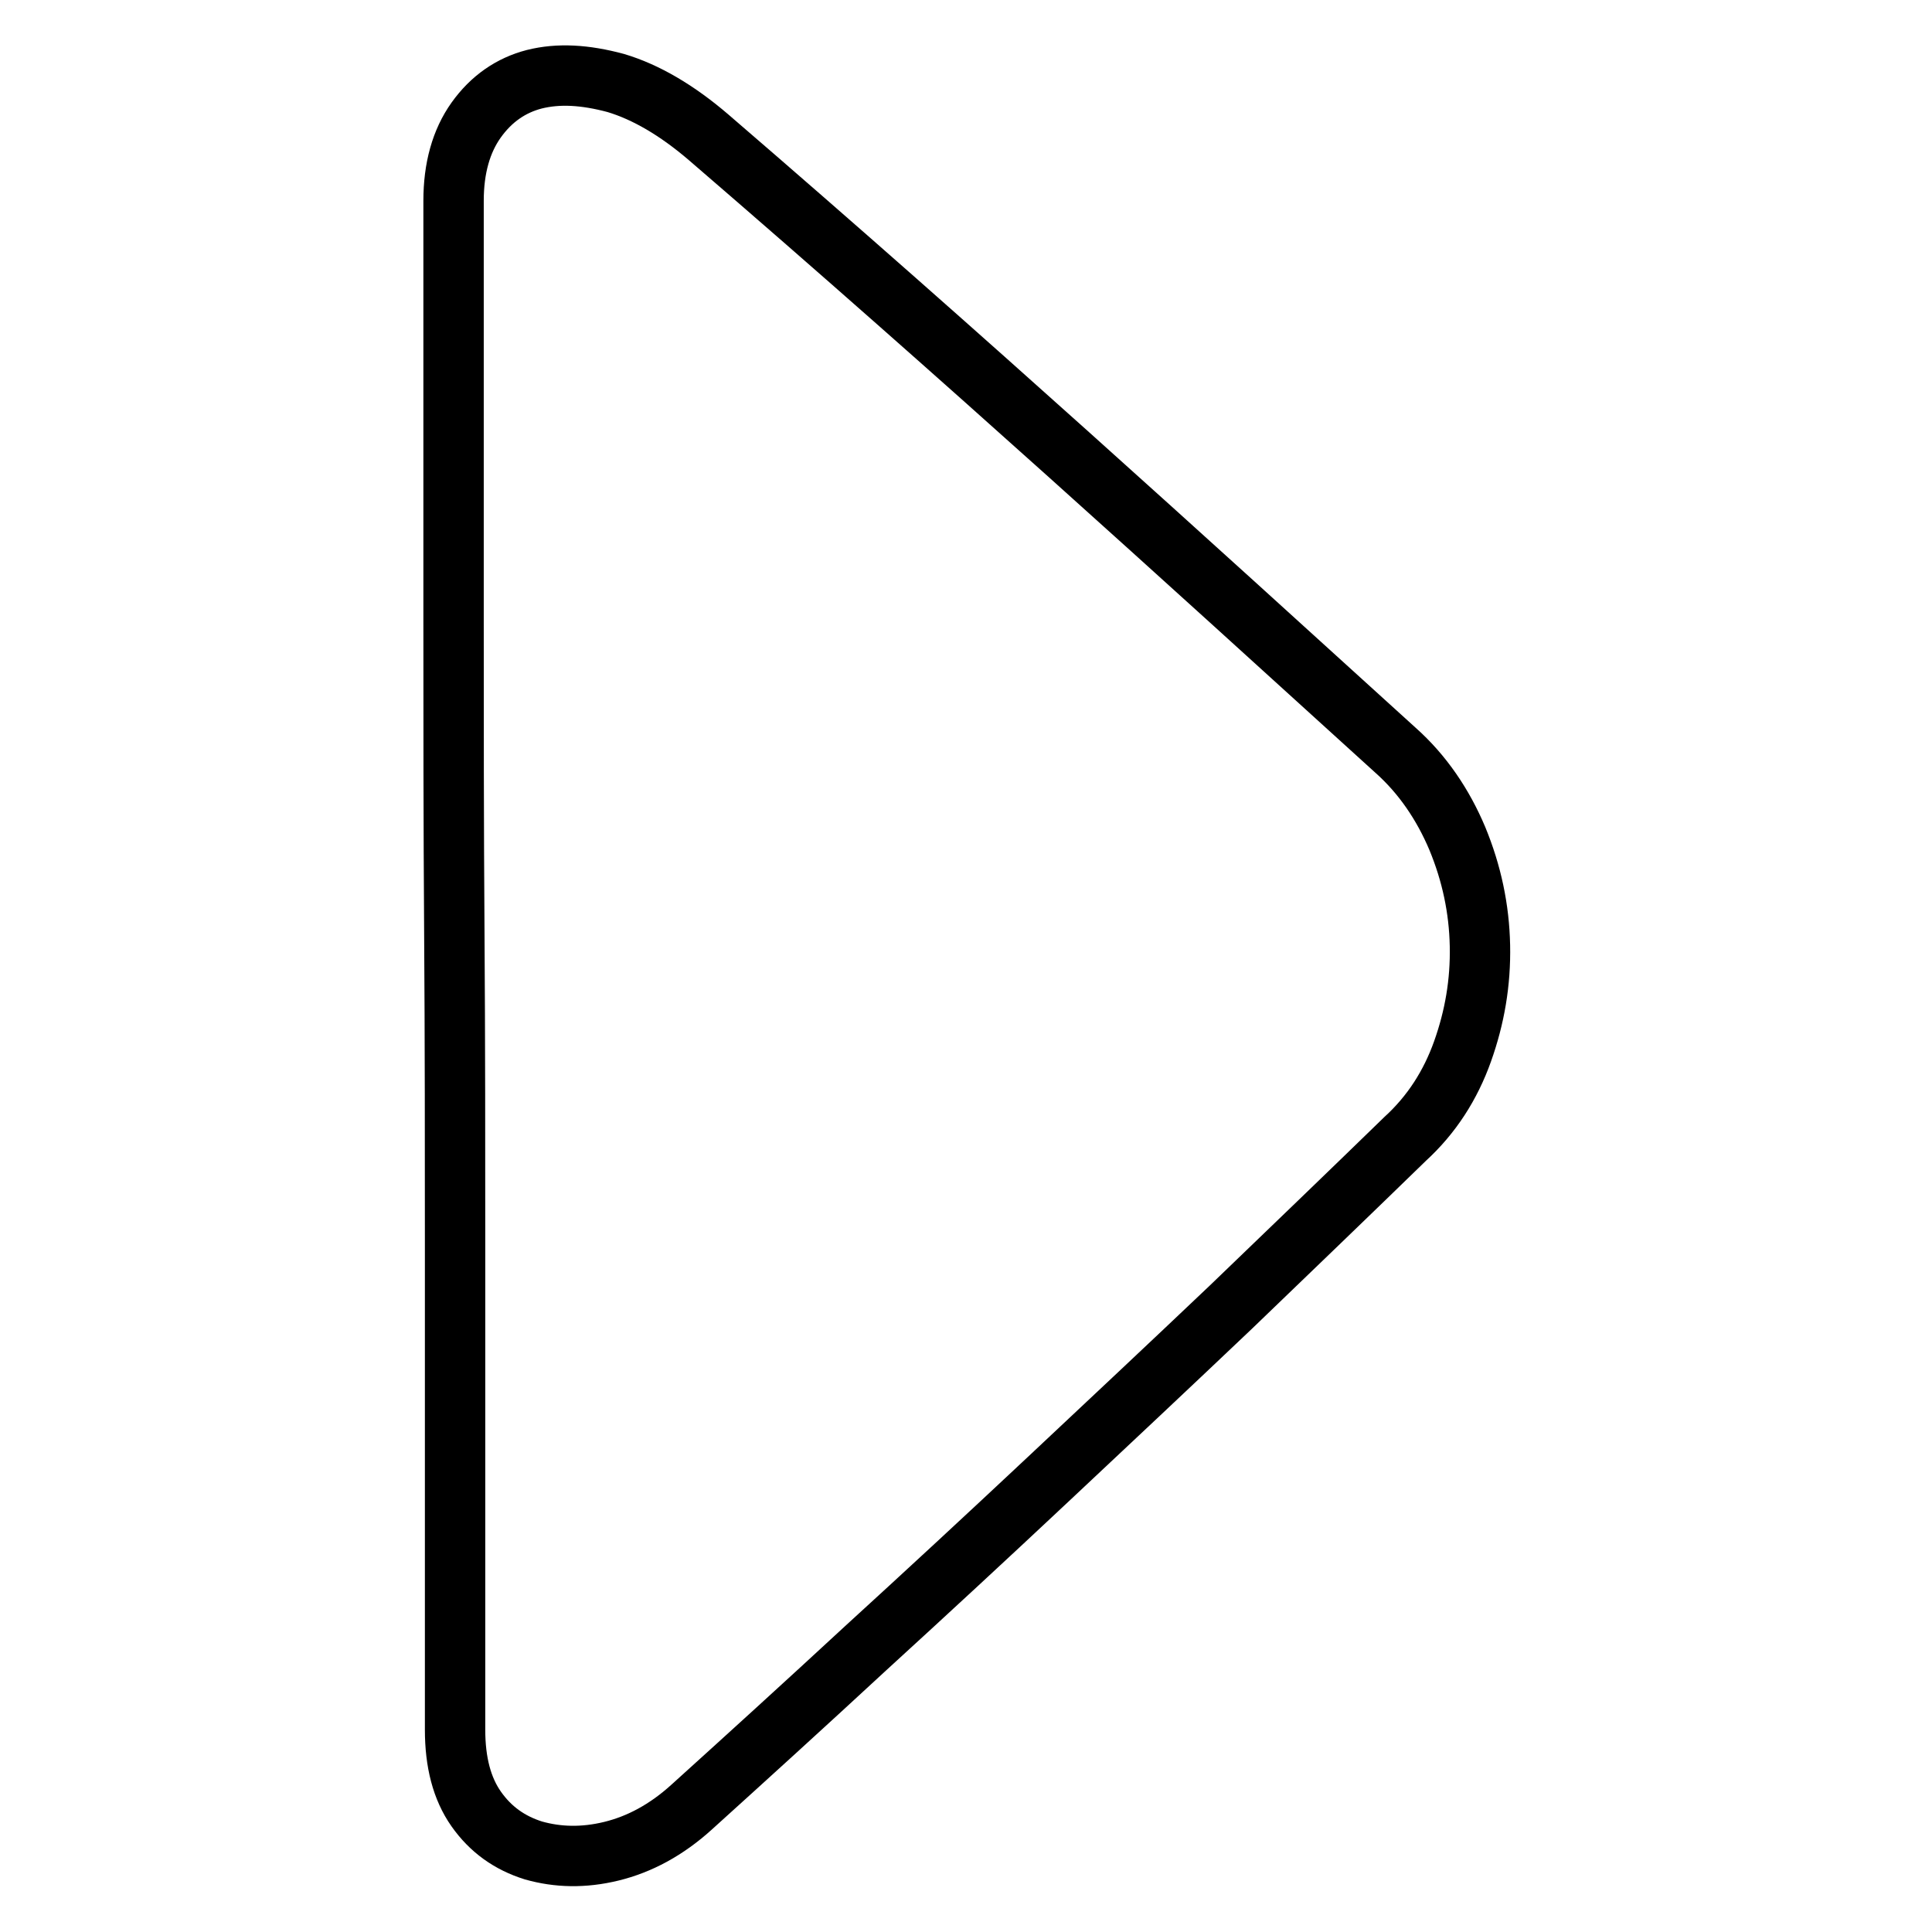
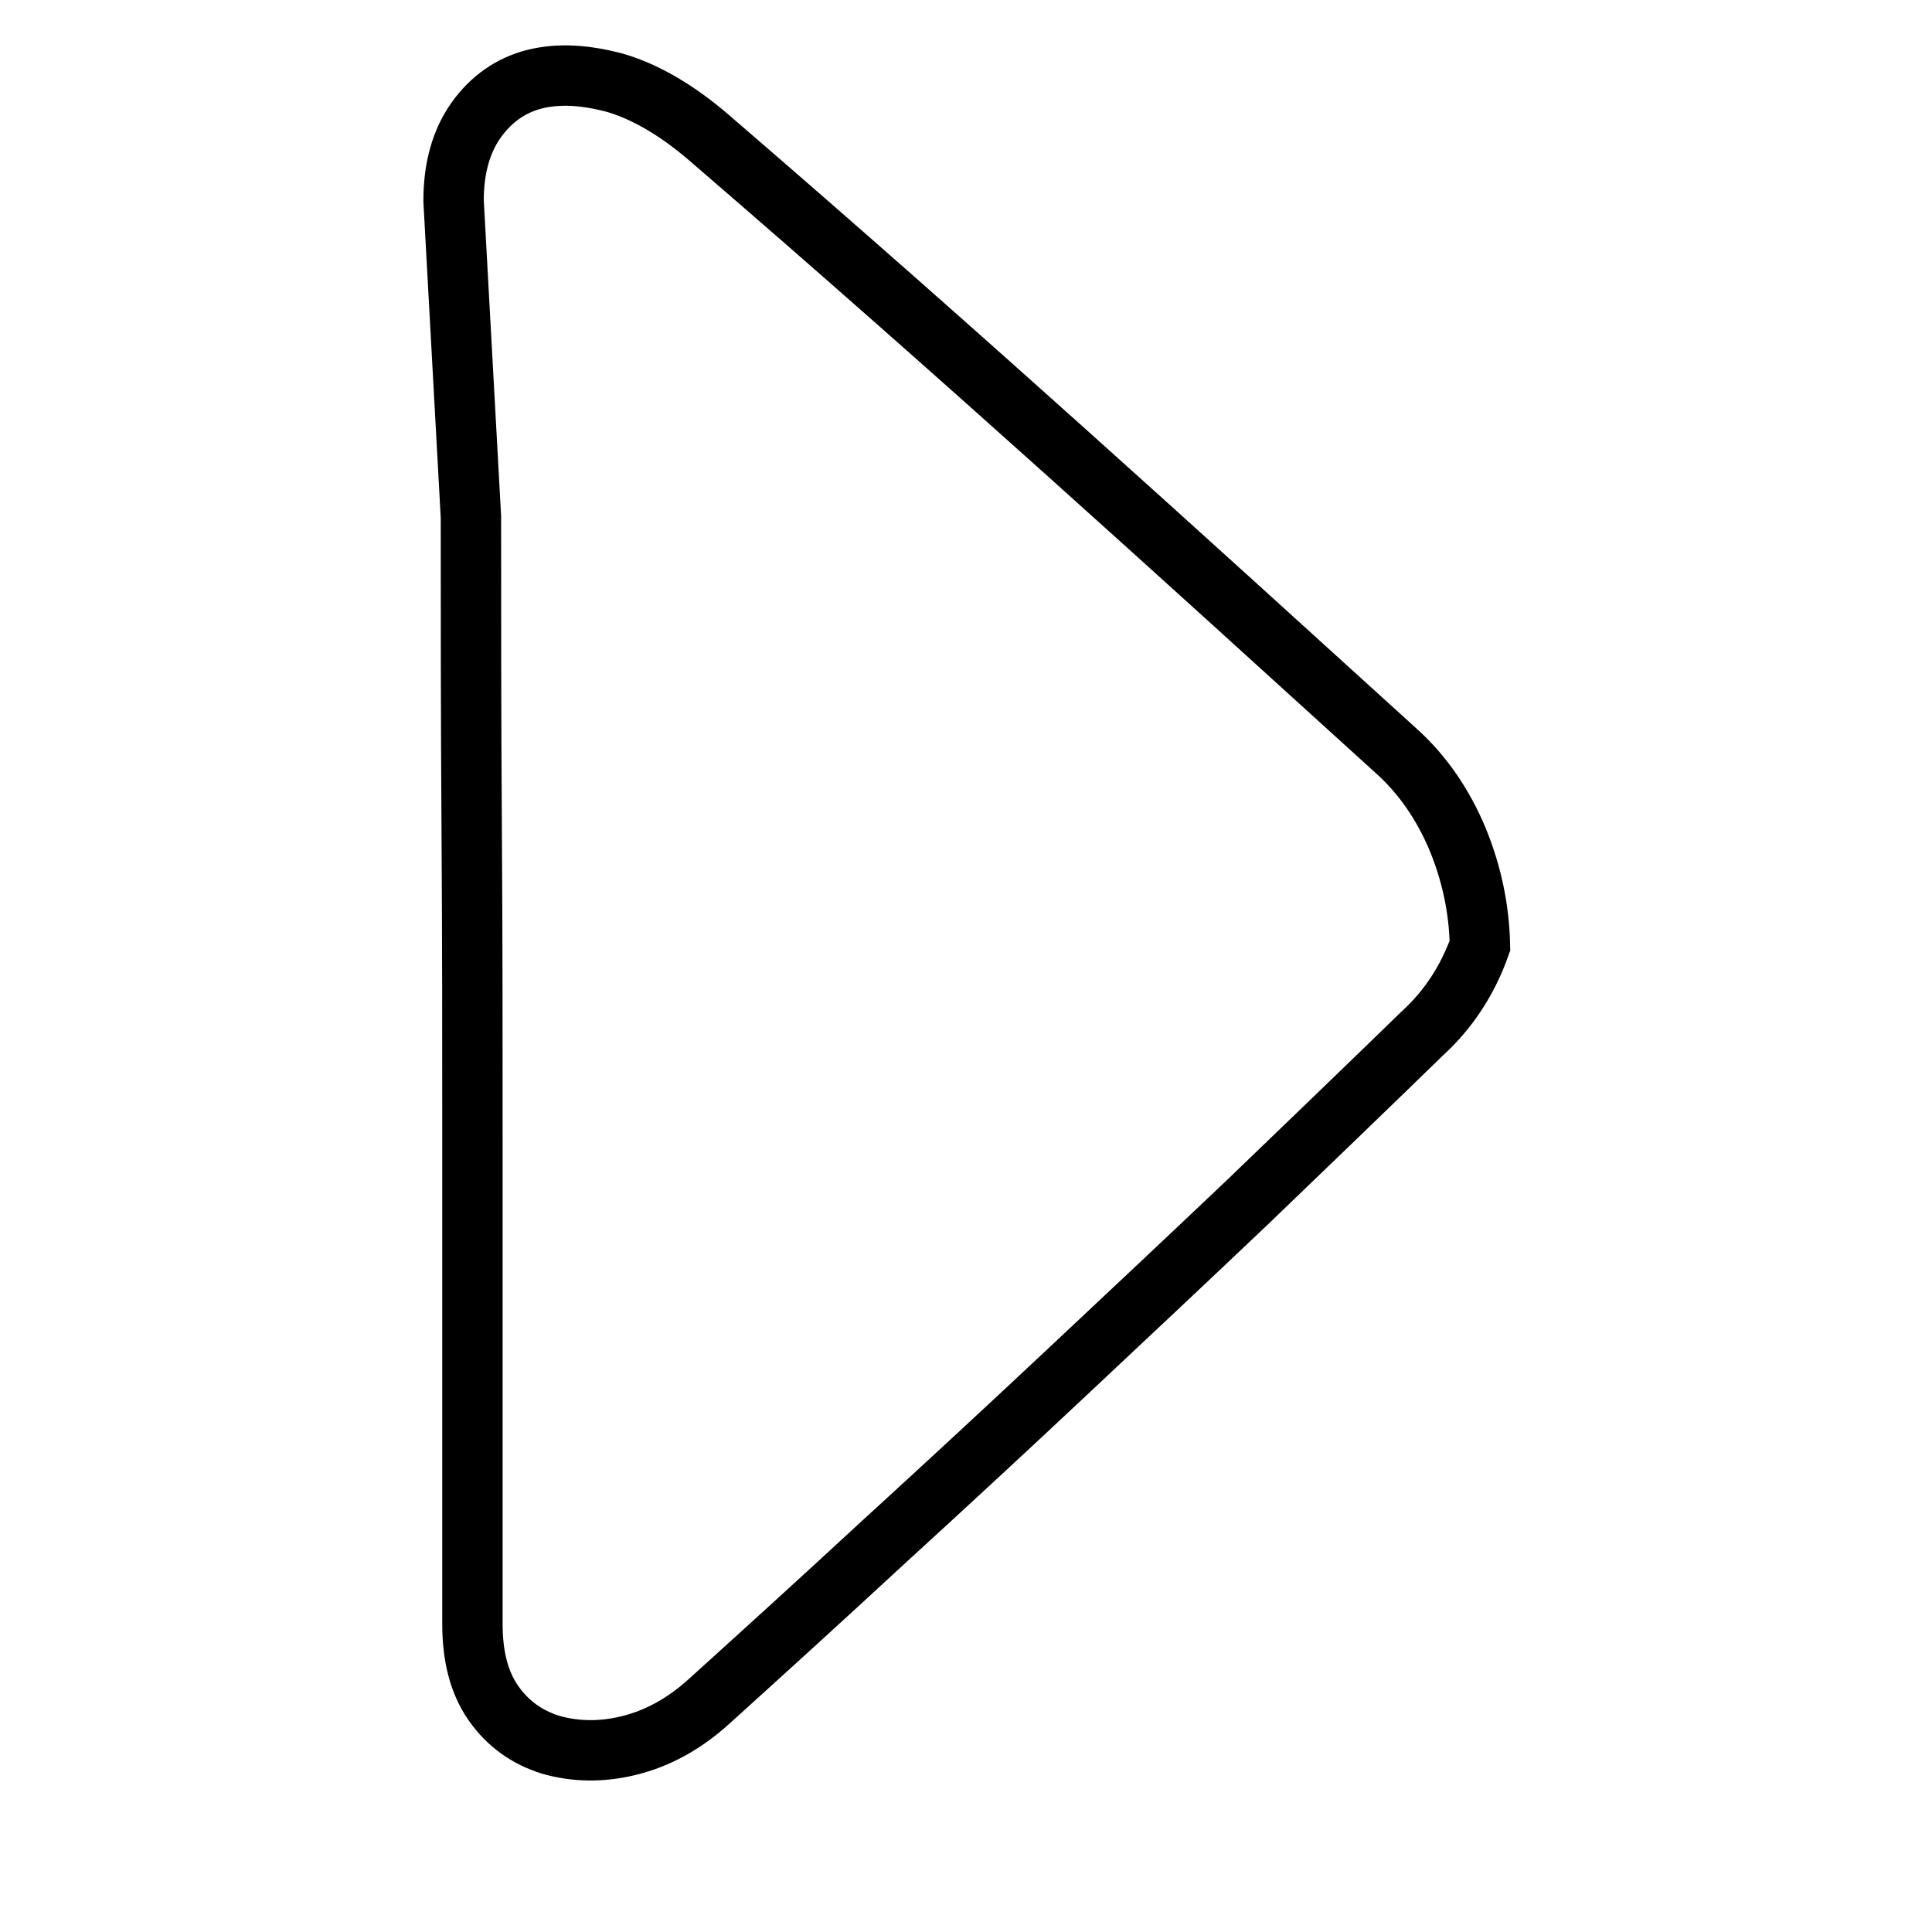
<svg xmlns="http://www.w3.org/2000/svg" version="1.1" x="0px" y="0px" viewBox="0 0 256 256" enable-background="new 0 0 256 256" xml:space="preserve">
  <g>
    <g>
-       <path stroke-width="8" fill-opacity="0" stroke="#000000" d="M60.1,26.6c0-4.3,1-7.9,3-10.7s4.6-4.6,7.7-5.4c3.2-0.8,6.7-0.6,10.8,0.5c4,1.2,8.1,3.6,12.3,7.2c17.3,14.9,33.2,29,47.8,42.1c14.6,13.1,29,26.2,43.2,39.1c3.6,3.2,6.3,7.2,8.2,11.7c1.9,4.6,2.9,9.3,3,14.2c0.1,4.9-0.7,9.5-2.3,14c-1.6,4.5-4.1,8.4-7.6,11.6c-7.4,7.2-15.1,14.6-23.1,22.3c-8,7.6-16.1,15.2-24.2,22.8c-8.1,7.6-16.1,15-24.2,22.4c-8,7.4-15.7,14.4-23,21c-3.4,3.1-7,5-10.7,5.9c-3.7,0.9-7.1,0.8-10.3-0.1c-3.2-1-5.7-2.8-7.6-5.5c-1.9-2.7-2.8-6.2-2.8-10.5v-63.6c0-13.5,0-27.5-0.1-42.1c-0.1-14.6-0.1-28.2-0.1-41L60.1,26.6L60.1,26.6z" />
+       <path stroke-width="8" fill-opacity="0" stroke="#000000" d="M60.1,26.6c0-4.3,1-7.9,3-10.7s4.6-4.6,7.7-5.4c3.2-0.8,6.7-0.6,10.8,0.5c4,1.2,8.1,3.6,12.3,7.2c17.3,14.9,33.2,29,47.8,42.1c14.6,13.1,29,26.2,43.2,39.1c3.6,3.2,6.3,7.2,8.2,11.7c1.9,4.6,2.9,9.3,3,14.2c-1.6,4.5-4.1,8.4-7.6,11.6c-7.4,7.2-15.1,14.6-23.1,22.3c-8,7.6-16.1,15.2-24.2,22.8c-8.1,7.6-16.1,15-24.2,22.4c-8,7.4-15.7,14.4-23,21c-3.4,3.1-7,5-10.7,5.9c-3.7,0.9-7.1,0.8-10.3-0.1c-3.2-1-5.7-2.8-7.6-5.5c-1.9-2.7-2.8-6.2-2.8-10.5v-63.6c0-13.5,0-27.5-0.1-42.1c-0.1-14.6-0.1-28.2-0.1-41L60.1,26.6L60.1,26.6z" />
    </g>
  </g>
</svg>